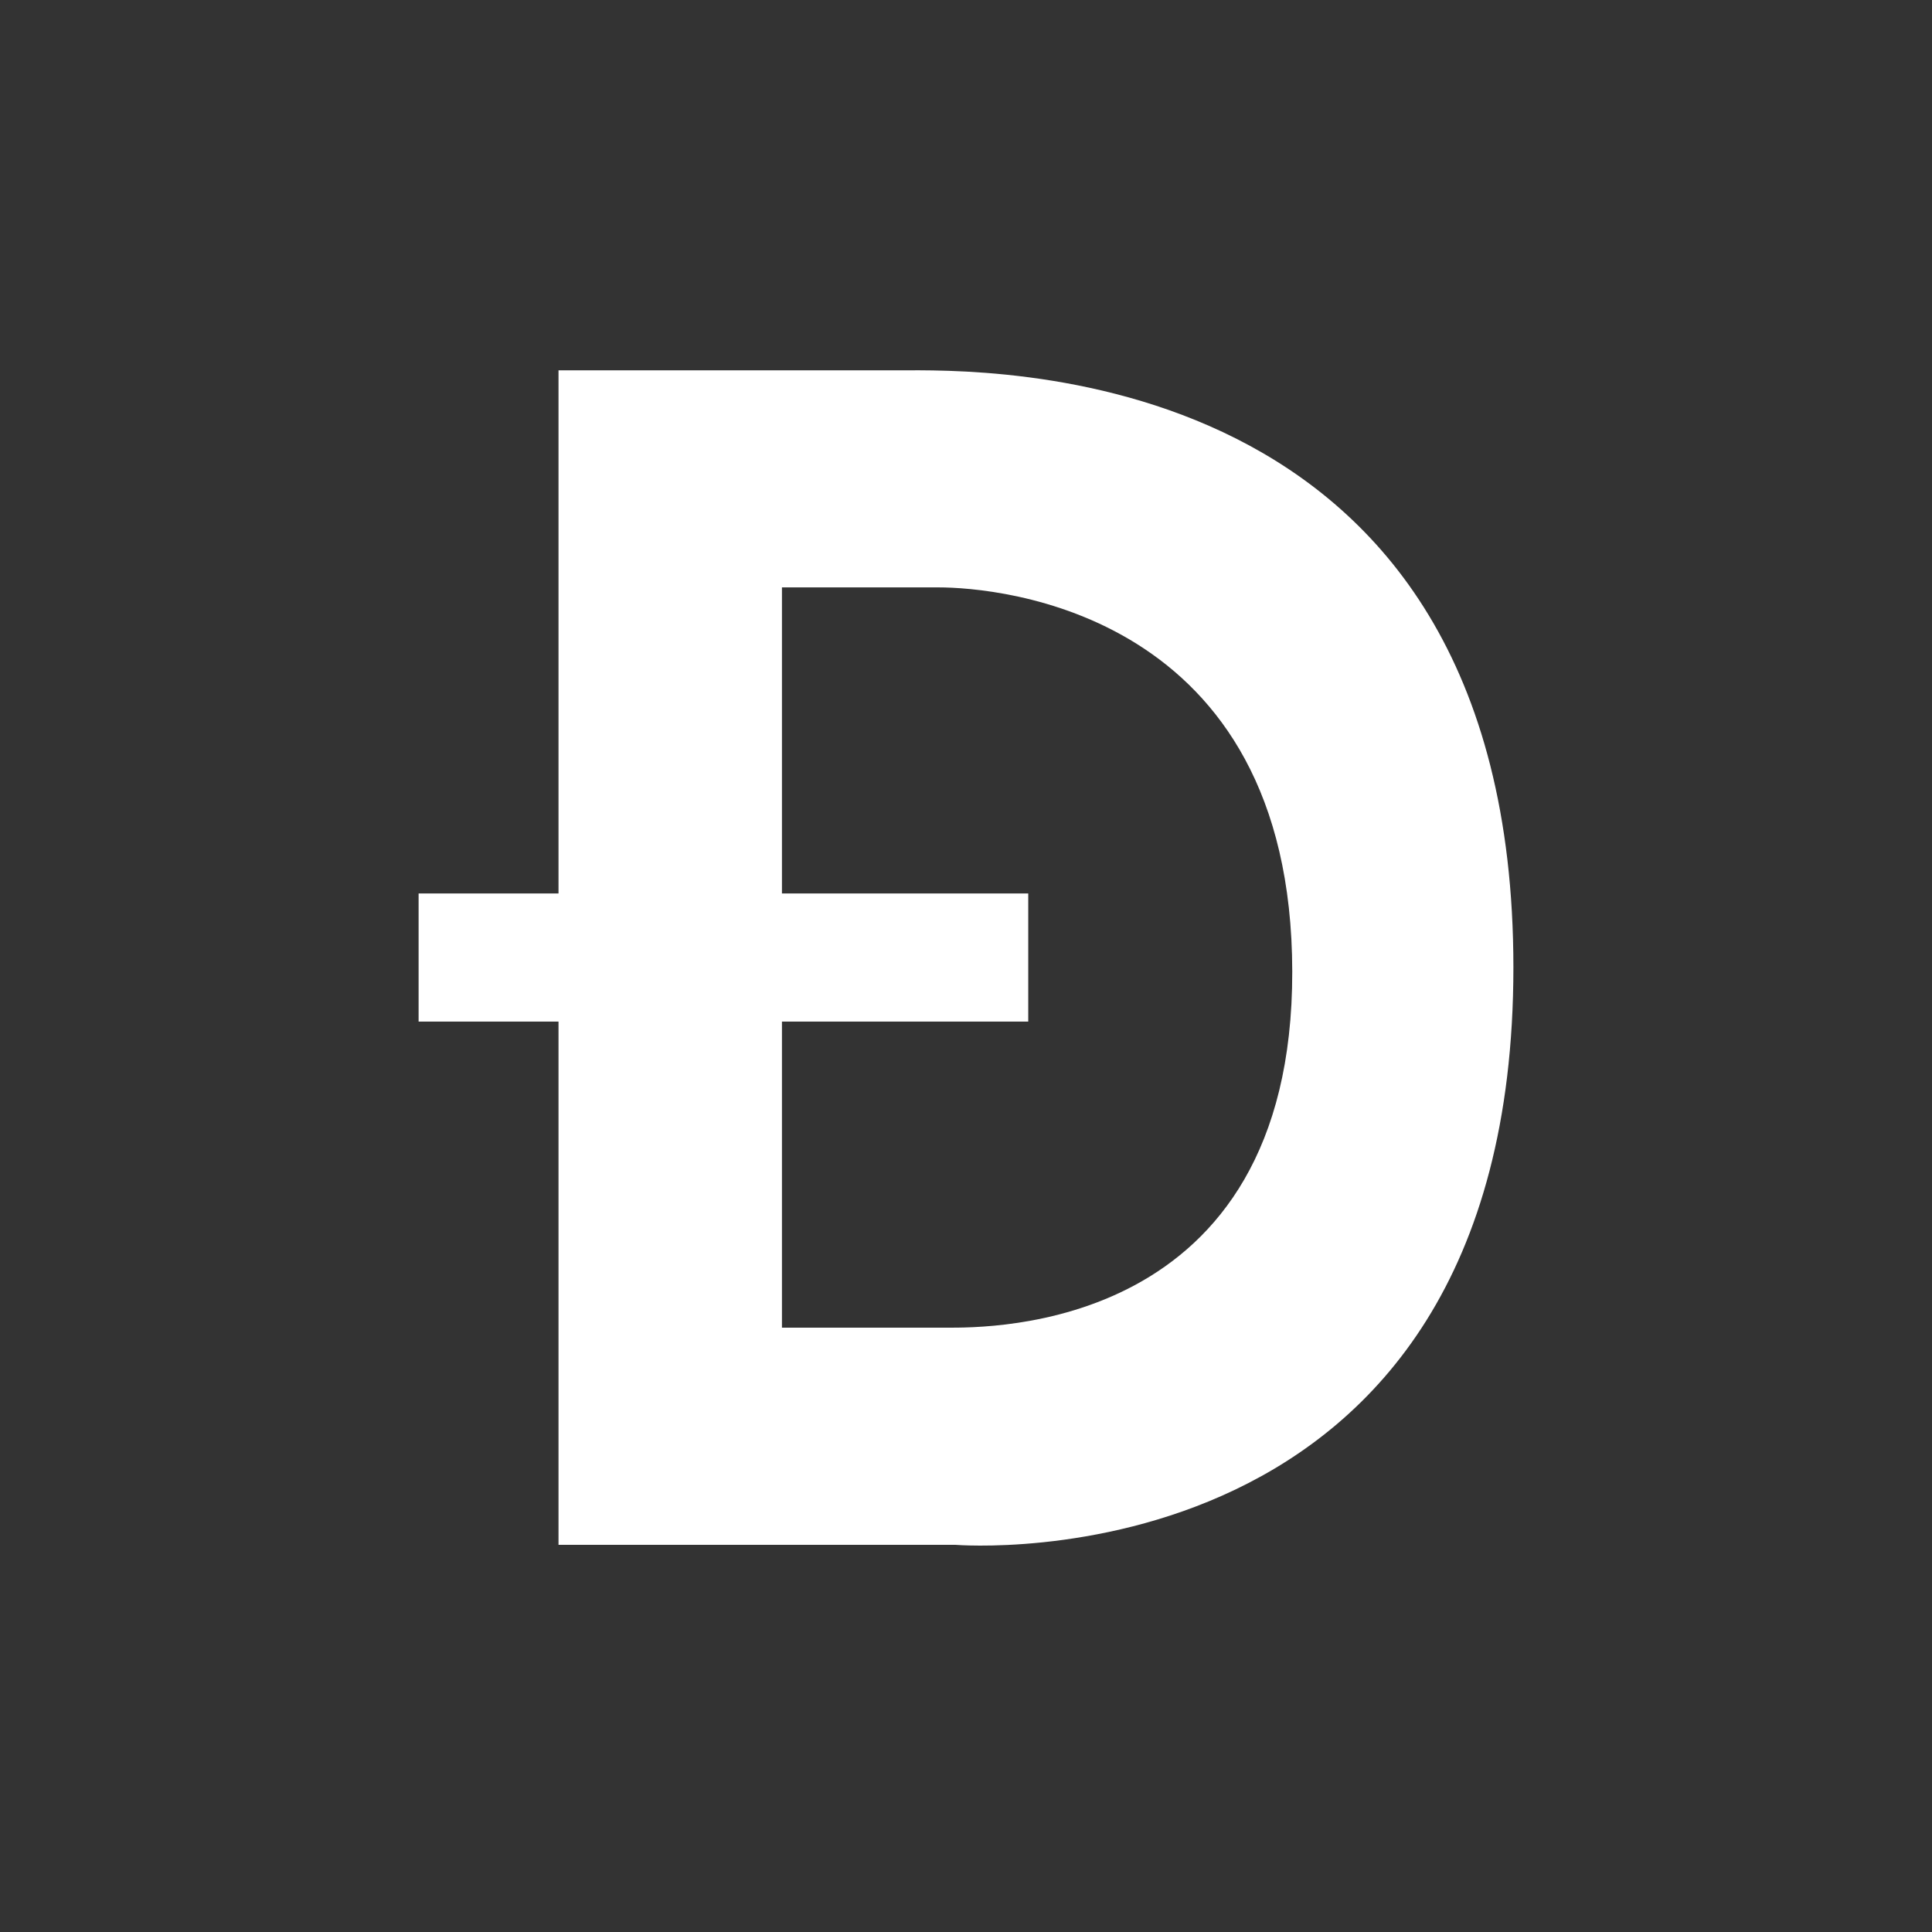
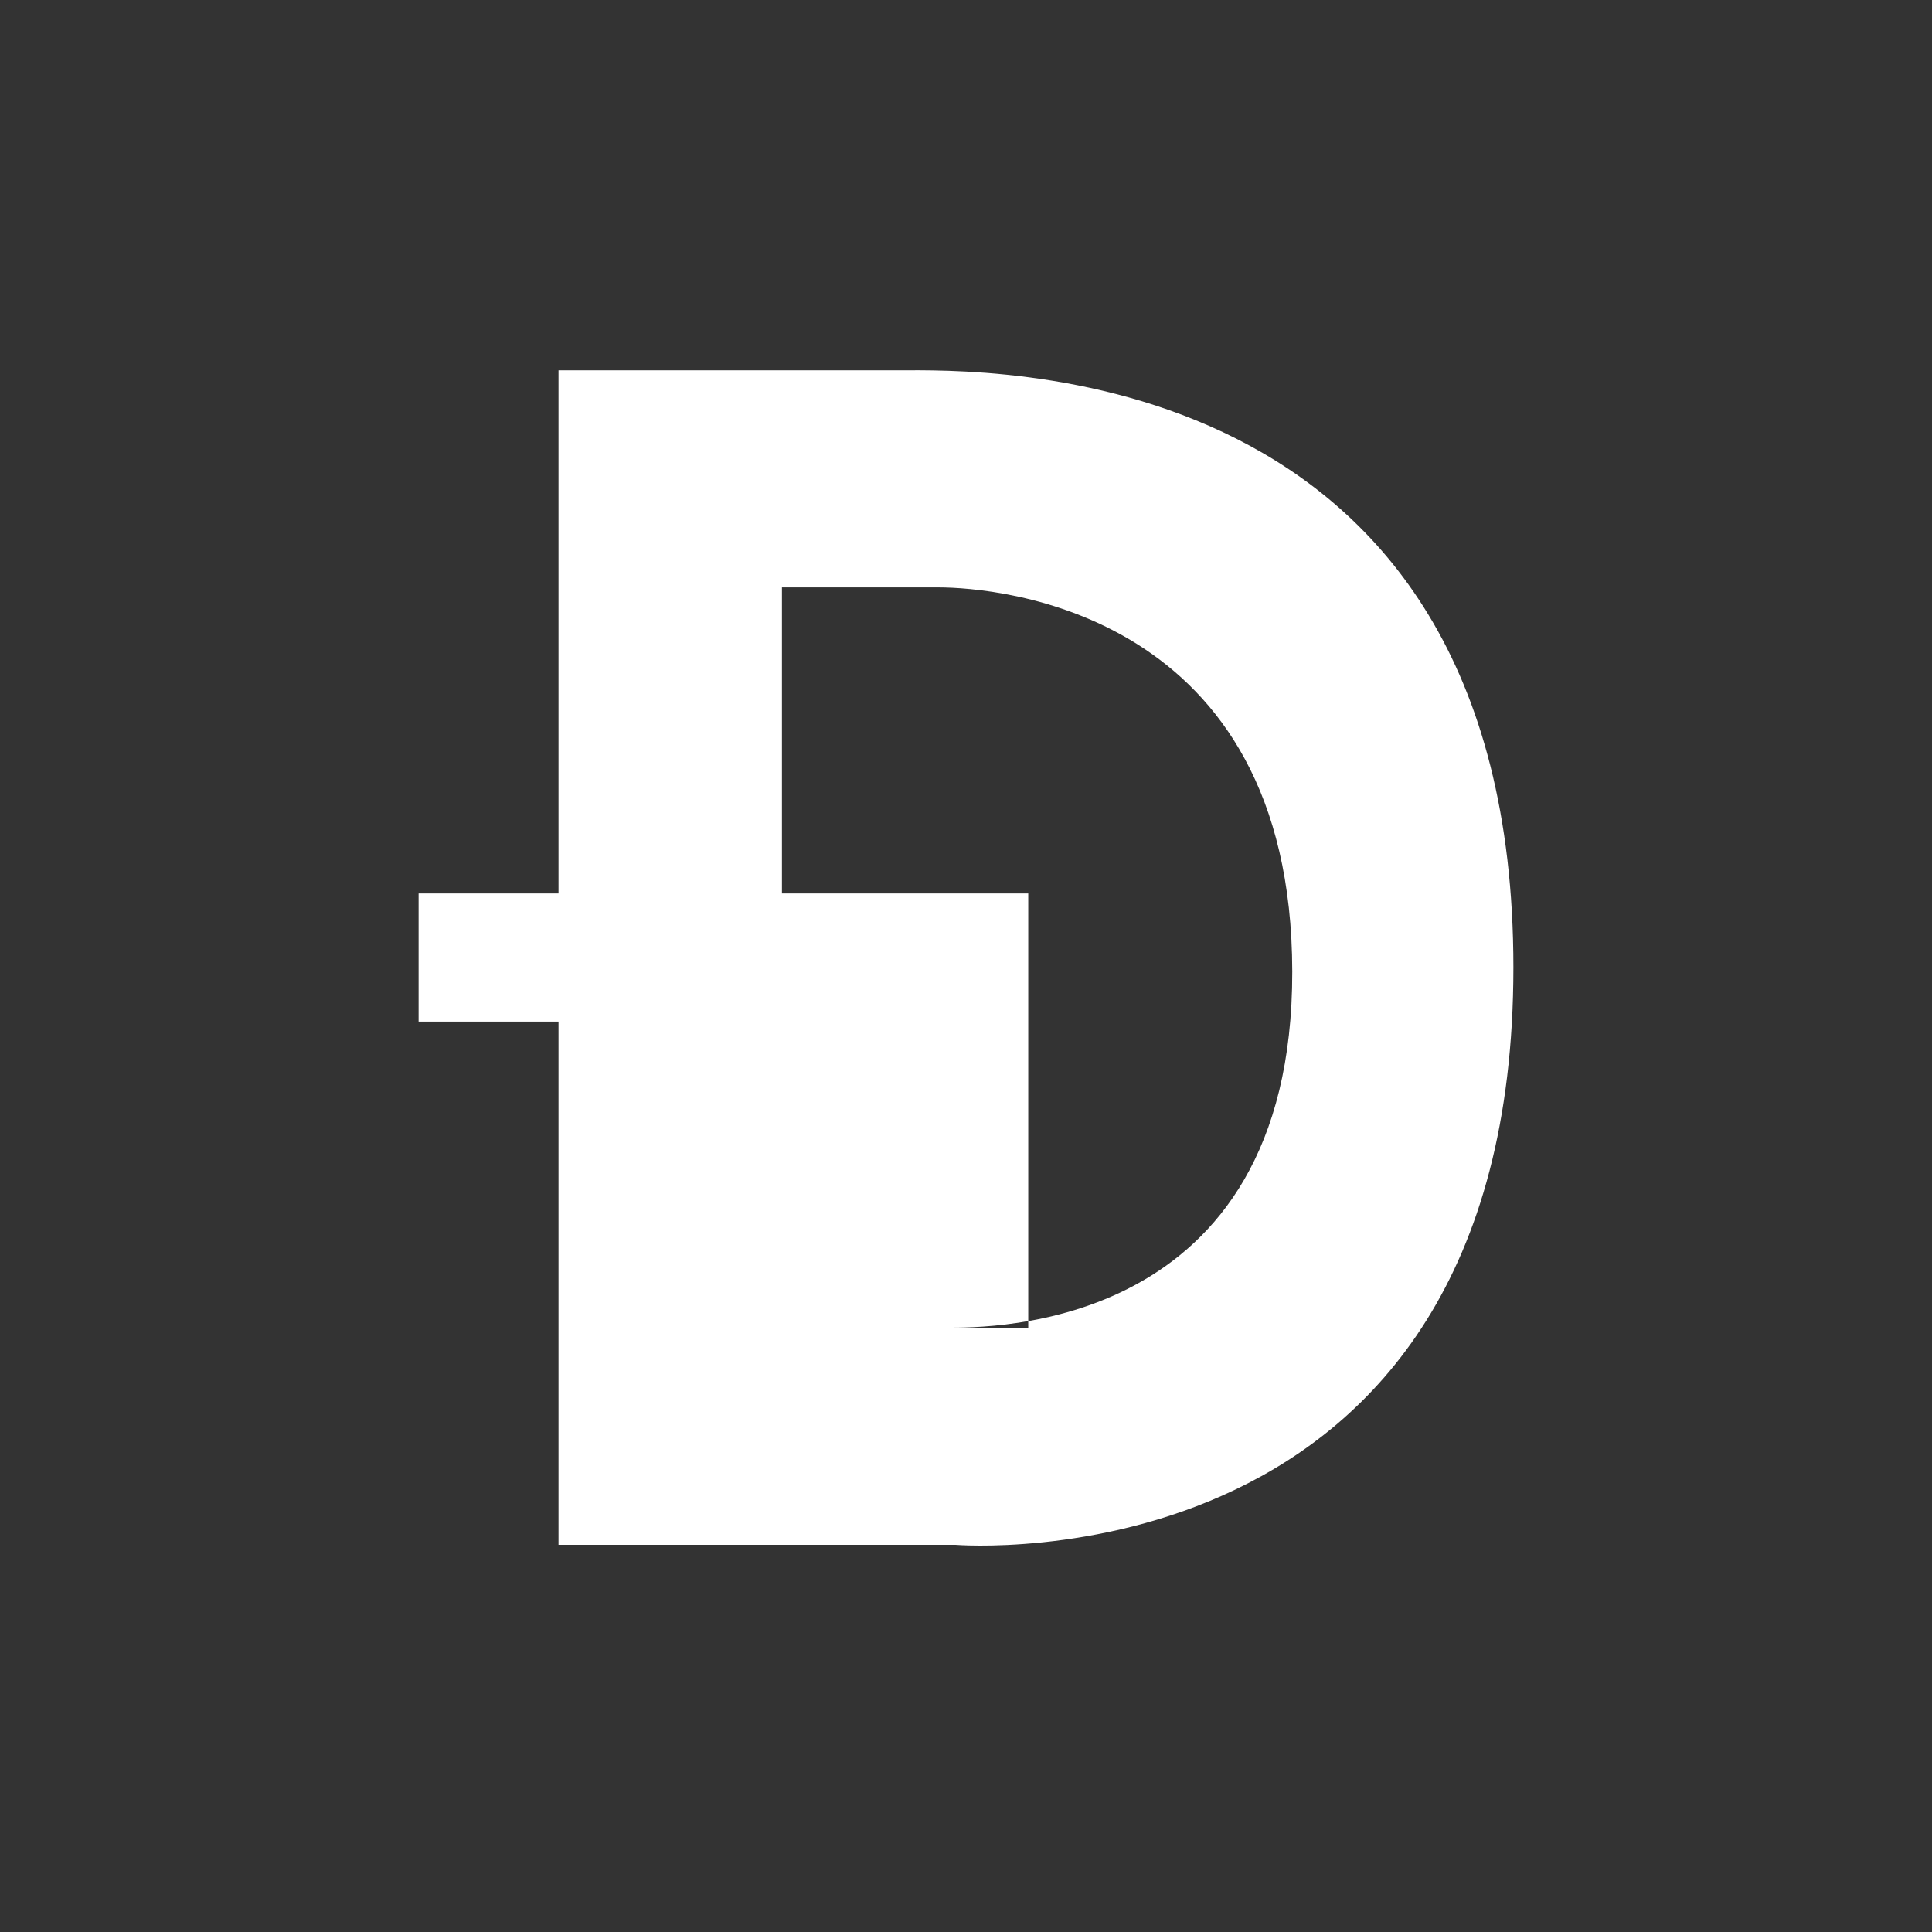
<svg xmlns="http://www.w3.org/2000/svg" width="60" height="60" viewBox="0 0 60 60" fill="none">
  <rect x="0" y="0" width="60" height="60" fill="#333333" stroke="none" />
-   <path fill-rule="evenodd" clip-rule="evenodd" d="M27.923 11.501C30.425 11.501 47 10.987 47 30.045C46.997 49.383 29.728 47.981 29.67 47.976H17.345V31.727H13V27.747H17.345V11.501H27.923ZM24.284 27.747H31.933V31.727H24.284V41.232H29.386C30.697 41.232 40.146 41.378 40.132 30.172C40.117 18.965 30.966 18.242 29.148 18.242H24.284V27.747Z" fill="white" />
+   <path fill-rule="evenodd" clip-rule="evenodd" d="M27.923 11.501C30.425 11.501 47 10.987 47 30.045C46.997 49.383 29.728 47.981 29.67 47.976H17.345V31.727H13V27.747H17.345V11.501H27.923ZM24.284 27.747H31.933V31.727V41.232H29.386C30.697 41.232 40.146 41.378 40.132 30.172C40.117 18.965 30.966 18.242 29.148 18.242H24.284V27.747Z" fill="white" />
</svg>